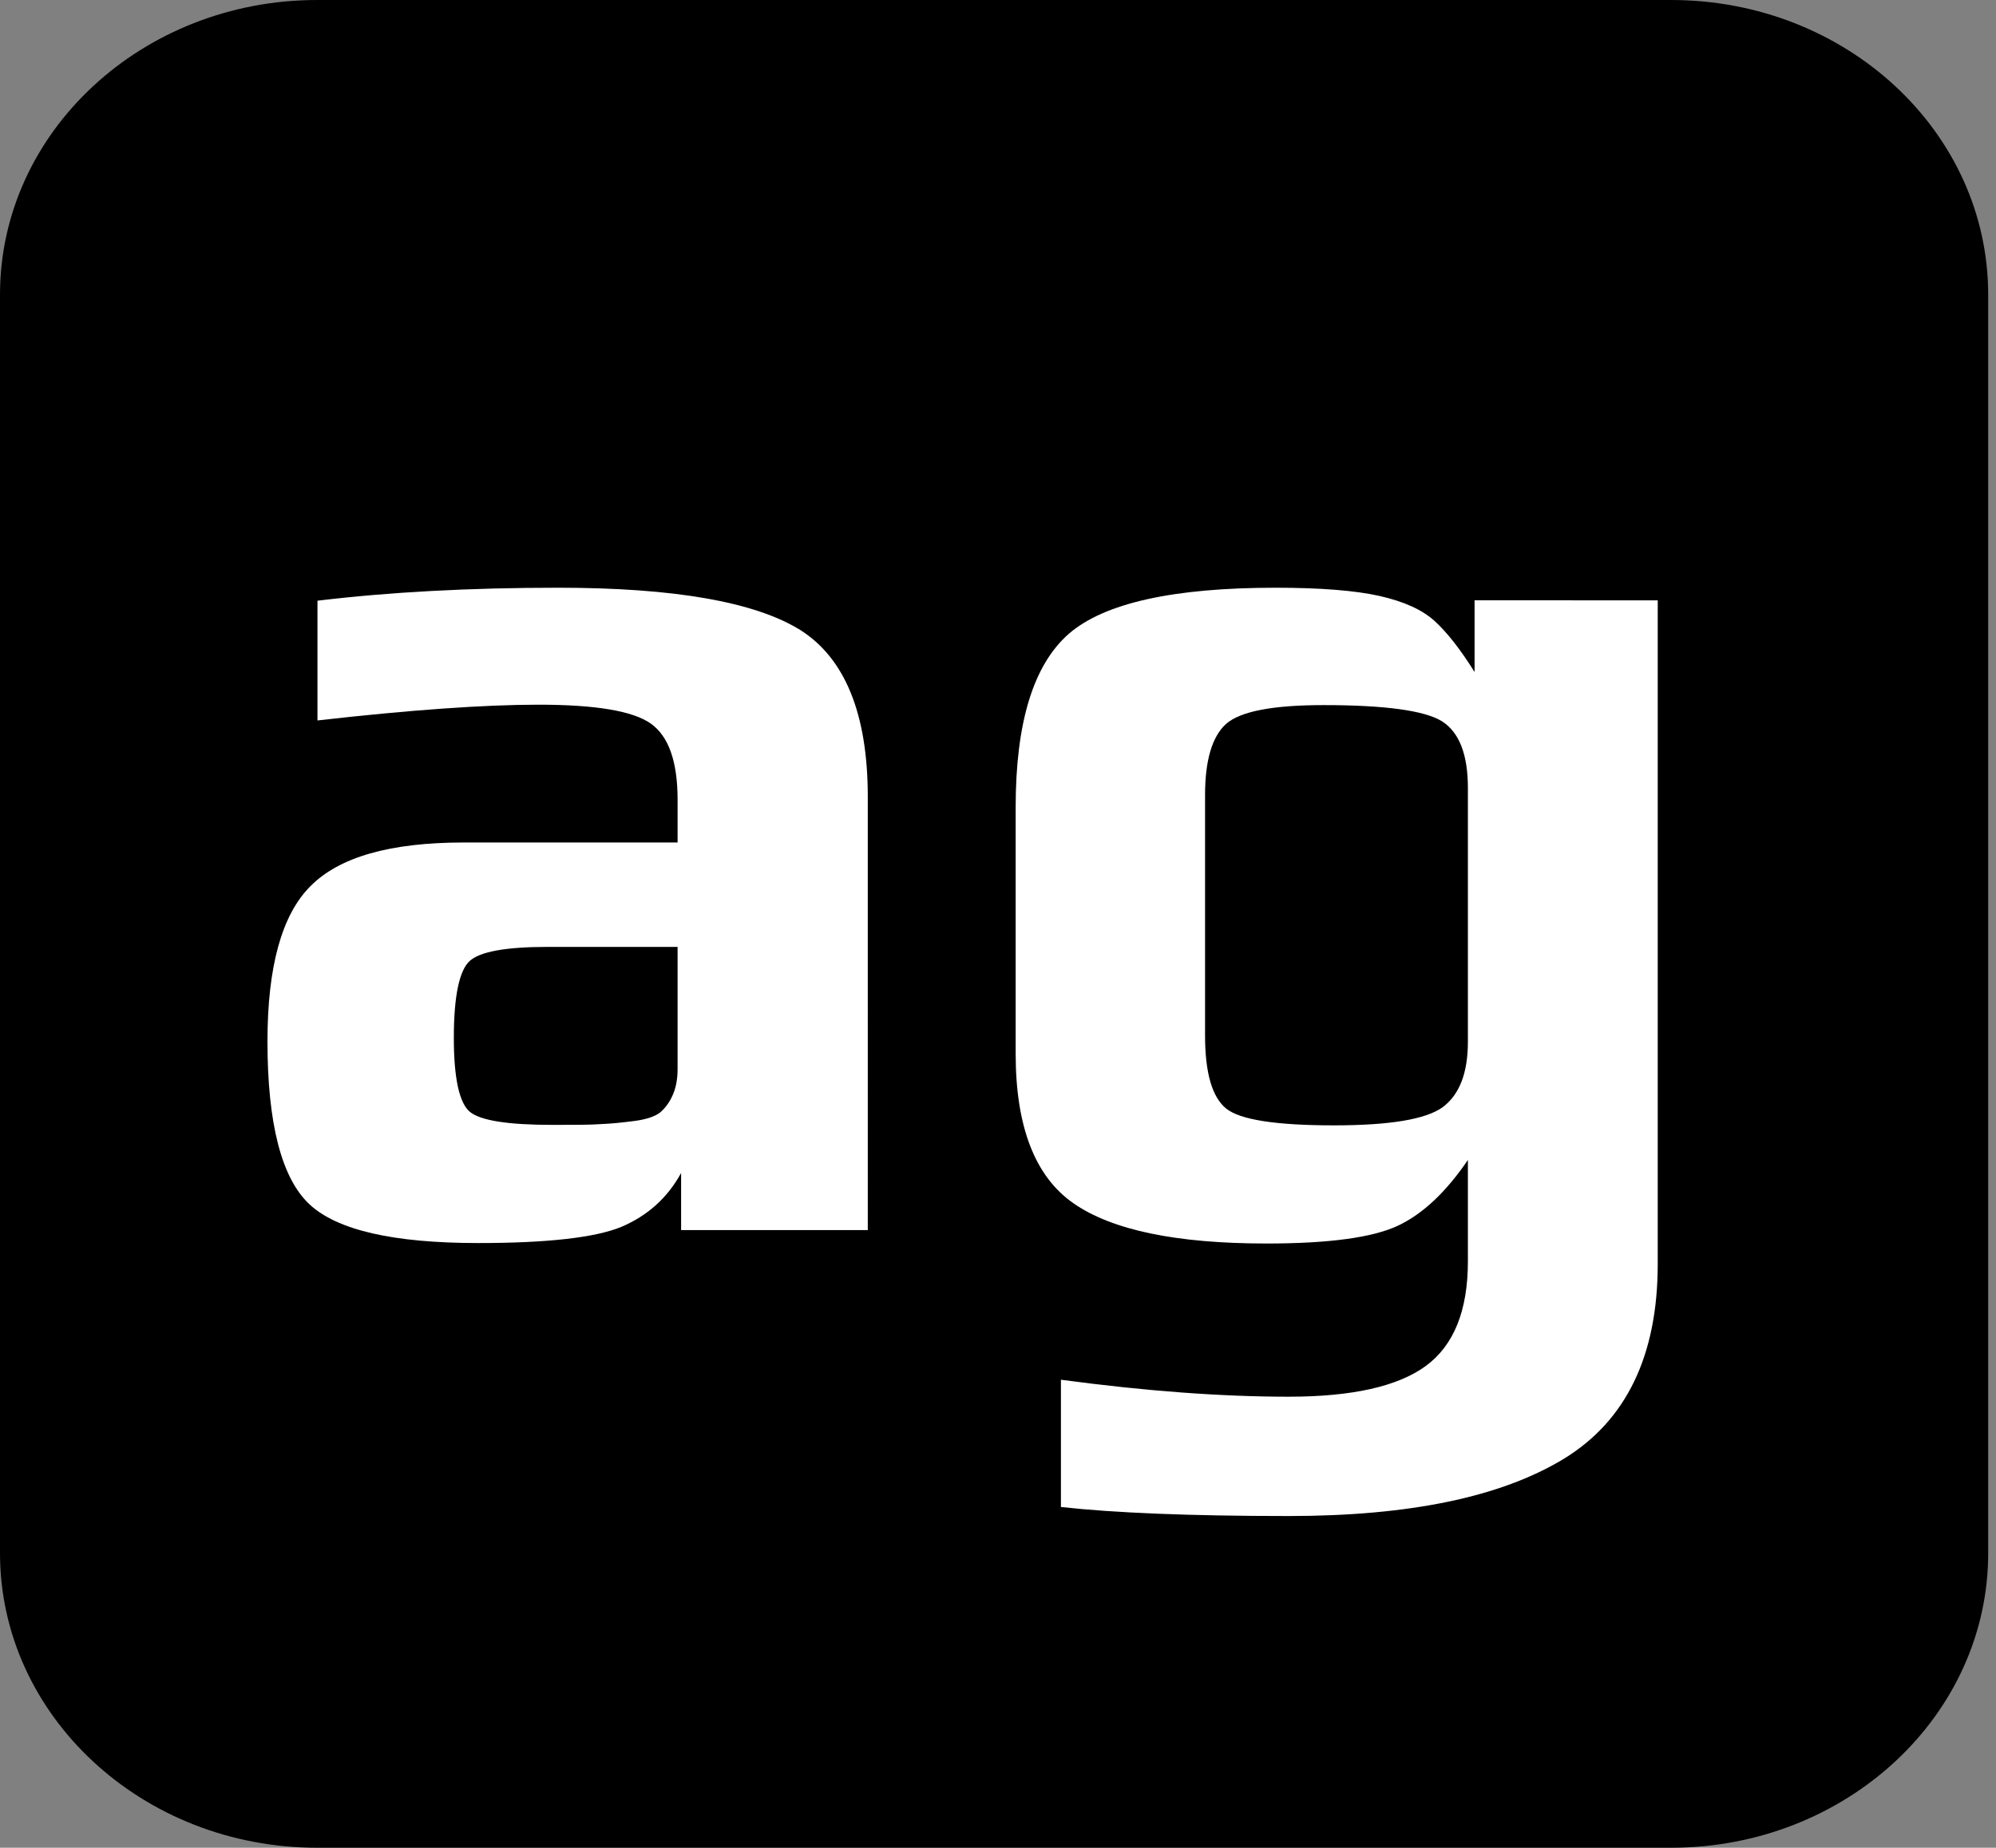
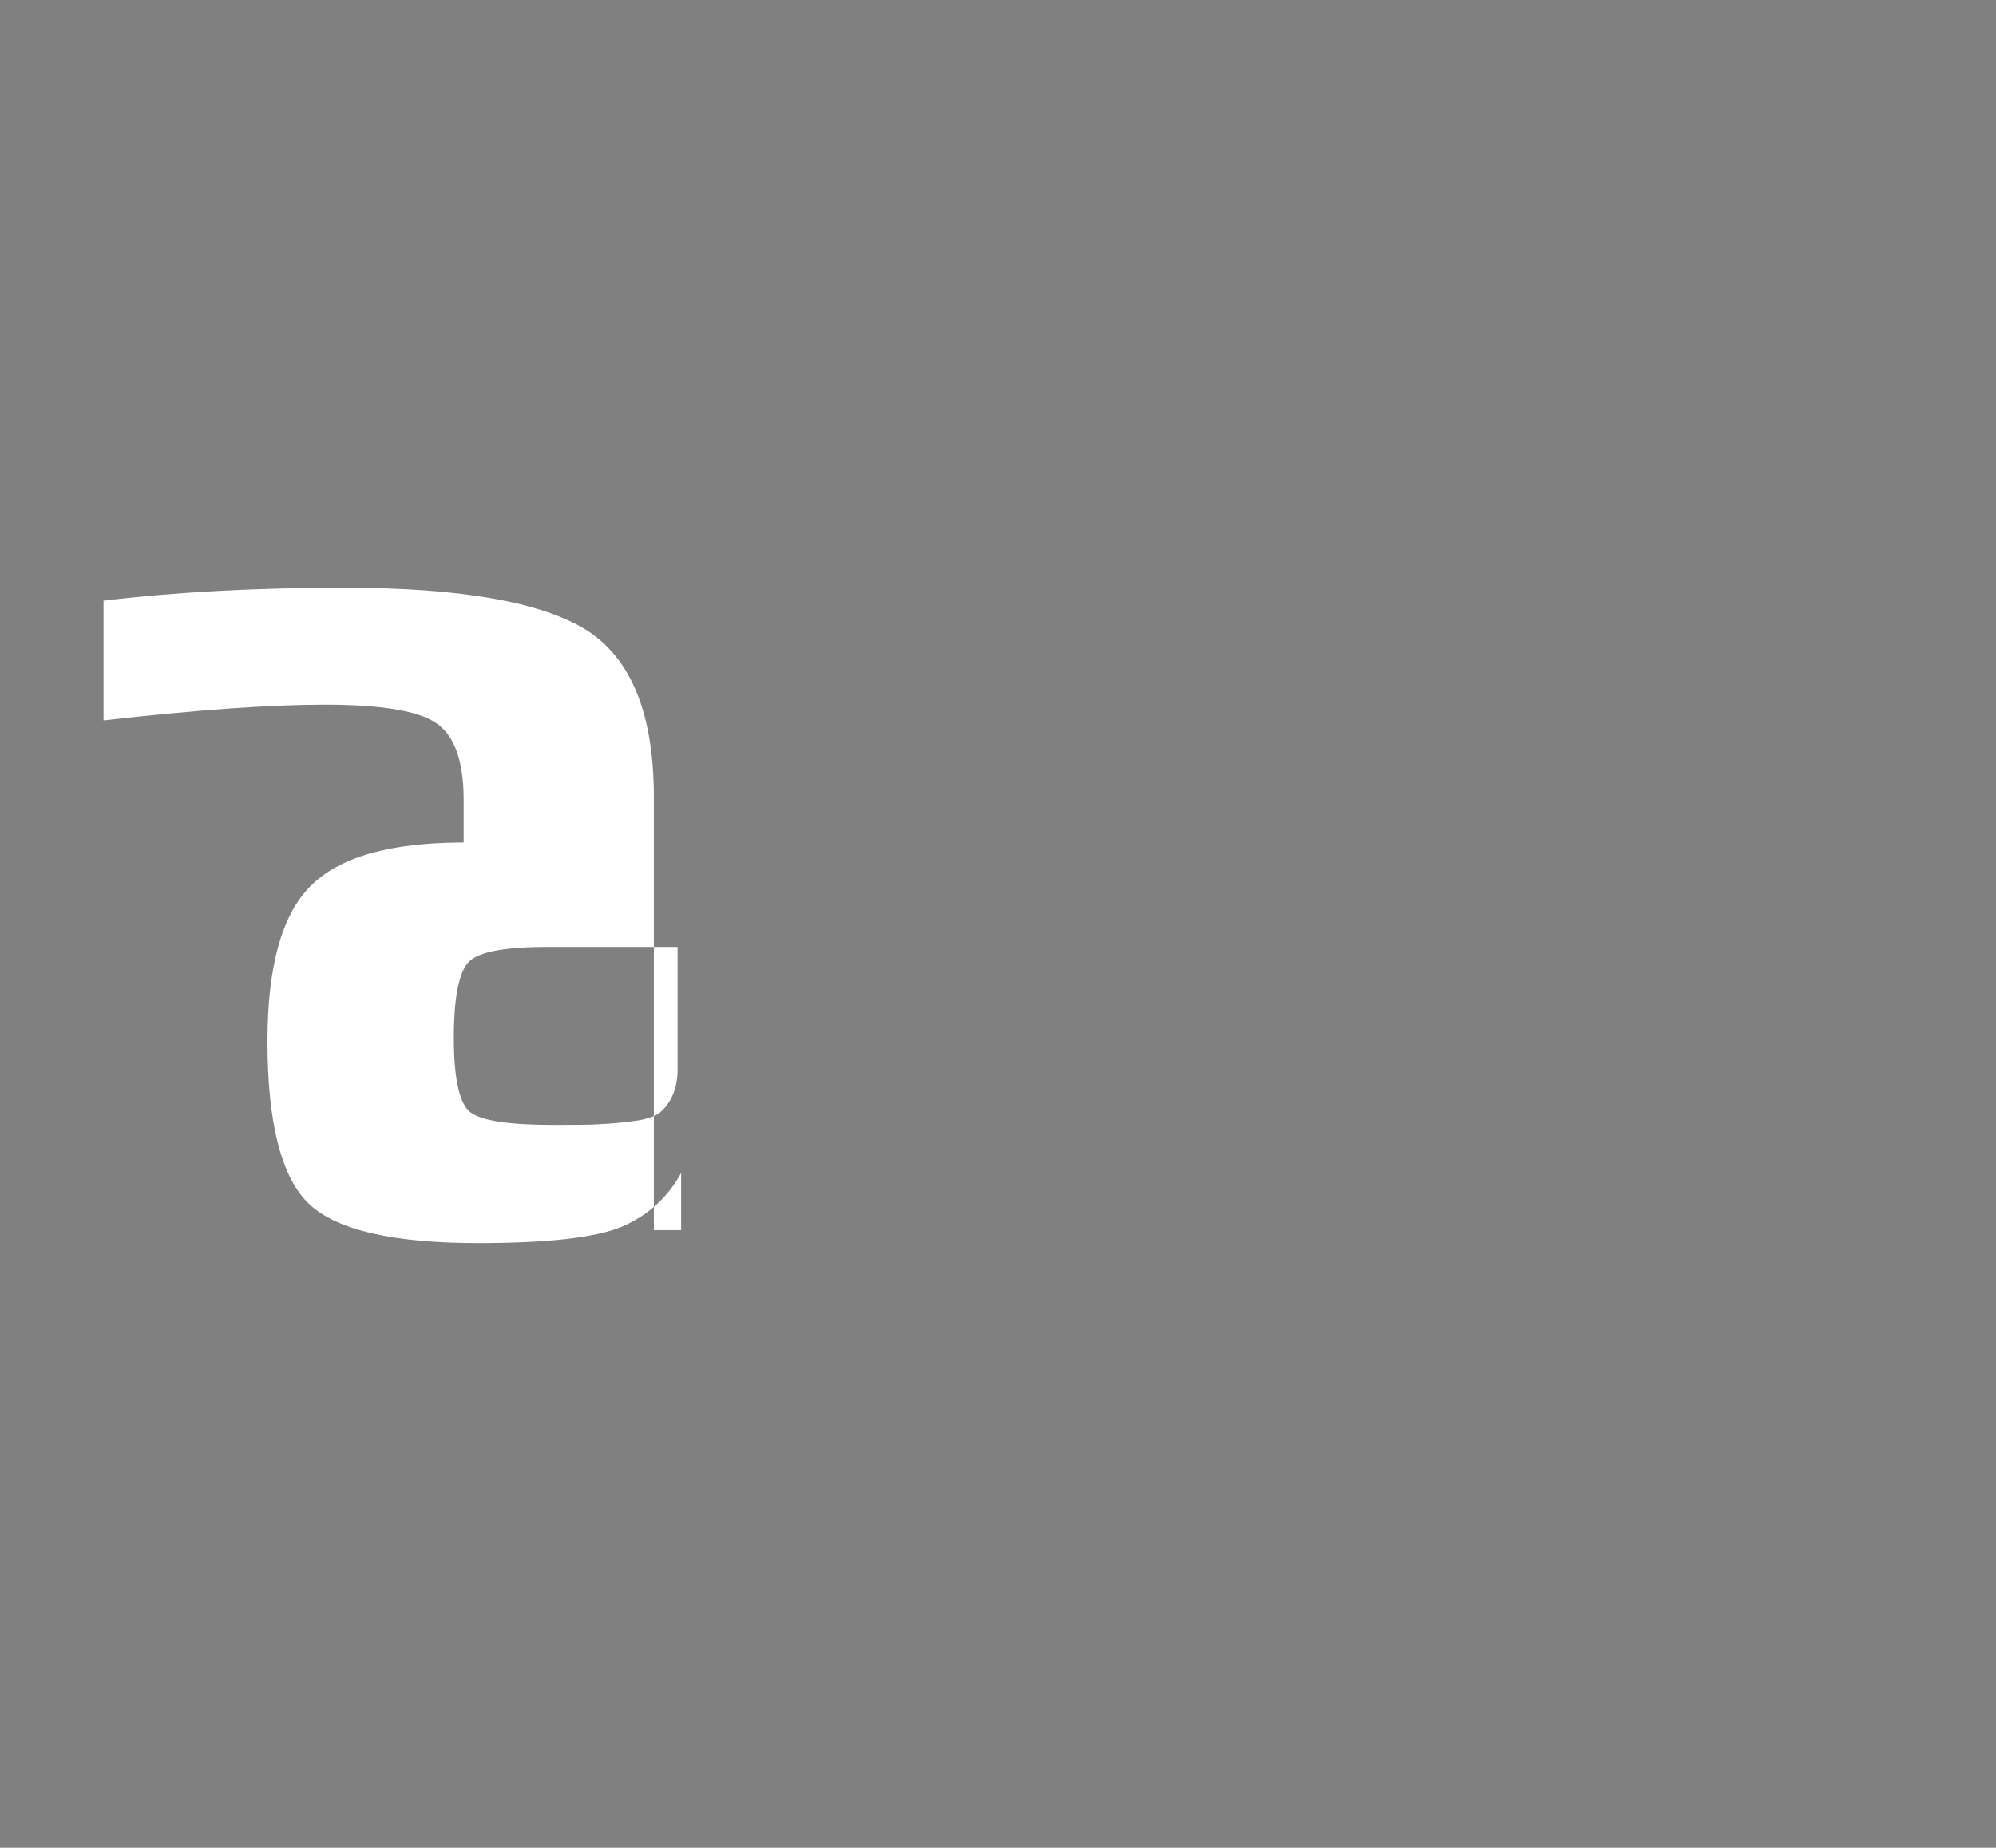
<svg xmlns="http://www.w3.org/2000/svg" width="300" height="277.761" viewBox="0 0 300 277.761">
  <rect x="0" y="0" width="300" height="277.761" fill="#808080" stroke="none" />
-   <path d="M251.163 277.761H47.661C21.379 277.761 0 257.913 0 233.463V44.289C0 19.832 21.379 0 47.661 0h203.503c26.353 0 47.661 19.832 47.661 44.289v189.182C298.839 257.913 277.461 277.761 251.163 277.761" />
  <g>
-     <path fill="#fff" d="M130.326 184.911H102.371v-8.582c-2.076 3.789 -5.092 6.45 -9 8.108 -3.908 1.603 -11.076 2.424 -21.489 2.424 -12.789 0 -21.261 -1.95 -25.405 -5.858 -4.145 -3.908 -6.276 -12.079 -6.276 -24.45 0 -11.195 2.132 -19.011 6.45 -23.329 4.326 -4.382 11.961 -6.576 23.037 -6.576H101.842v-6.45c0 -5.739 -1.358 -9.537 -4.026 -11.424 -2.668 -1.895 -8.289 -2.842 -16.879 -2.842 -8.053 0 -19.129 0.766 -33.221 2.368v-18c10.832 -1.303 22.863 -1.95 36.174 -1.95 17.471 0 29.542 2.132 36.355 6.332 6.75 4.255 10.184 12.608 10.184 25.113V184.911zM101.842 160.705v-18.363H82.303c-6.276 0 -10.184 0.711 -11.724 2.132 -1.539 1.413 -2.368 5.266 -2.368 11.542 0 6.103 0.837 9.829 2.424 11.132 1.603 1.303 5.739 1.95 12.434 1.95 3.261 0 5.684 0 7.224 -0.118 1.539 -0.055 3.261 -0.237 5.092 -0.474 1.832 -0.237 3.087 -0.711 3.789 -1.239 0.711 -0.592 1.358 -1.413 1.832 -2.424C101.55 163.721 101.842 162.355 101.842 160.705z" />
-     <path fill="#fff" d="M249.158 90.355v99.647c0 13.792 -4.737 23.566 -14.147 29.313 -9.474 5.739 -23.211 8.582 -41.329 8.582 -14.858 0 -26.226 -0.474 -34.224 -1.358v-19.129c12.789 1.713 24.158 2.55 34.224 2.55 9.537 0 16.397 -1.539 20.613 -4.618 4.2 -3.087 6.332 -8.289 6.332 -15.75v-15.221c-3.261 4.792 -6.75 8.108 -10.539 9.892 -3.789 1.776 -10.358 2.668 -19.721 2.668 -13.563 0 -23.211 -2.005 -29.013 -6.039 -5.803 -4.026 -8.7 -11.542 -8.7 -22.5V121.382c0 -12.789 2.668 -21.434 7.989 -26.108 5.337 -4.618 15.695 -6.924 31.082 -6.924 6.75 0 11.961 0.418 15.632 1.239 3.679 0.837 6.395 2.076 8.234 3.734 1.832 1.658 3.853 4.2 6.039 7.697v-10.776H249.158zM220.626 156.553V118.484c0 -5.092 -1.303 -8.408 -3.908 -10.066 -2.605 -1.603 -8.526 -2.424 -17.771 -2.424 -7.697 0 -12.553 0.947 -14.684 2.842 -2.076 1.895 -3.142 5.447 -3.142 10.658v36.174c0 5.629 1.066 9.237 3.142 10.95 2.076 1.713 7.516 2.55 16.224 2.55 8.353 0 13.792 -0.892 16.342 -2.724C219.371 164.542 220.626 161.297 220.626 156.553z" />
+     <path fill="#fff" d="M130.326 184.911H102.371v-8.582c-2.076 3.789 -5.092 6.45 -9 8.108 -3.908 1.603 -11.076 2.424 -21.489 2.424 -12.789 0 -21.261 -1.95 -25.405 -5.858 -4.145 -3.908 -6.276 -12.079 -6.276 -24.45 0 -11.195 2.132 -19.011 6.45 -23.329 4.326 -4.382 11.961 -6.576 23.037 -6.576v-6.45c0 -5.739 -1.358 -9.537 -4.026 -11.424 -2.668 -1.895 -8.289 -2.842 -16.879 -2.842 -8.053 0 -19.129 0.766 -33.221 2.368v-18c10.832 -1.303 22.863 -1.95 36.174 -1.95 17.471 0 29.542 2.132 36.355 6.332 6.75 4.255 10.184 12.608 10.184 25.113V184.911zM101.842 160.705v-18.363H82.303c-6.276 0 -10.184 0.711 -11.724 2.132 -1.539 1.413 -2.368 5.266 -2.368 11.542 0 6.103 0.837 9.829 2.424 11.132 1.603 1.303 5.739 1.95 12.434 1.95 3.261 0 5.684 0 7.224 -0.118 1.539 -0.055 3.261 -0.237 5.092 -0.474 1.832 -0.237 3.087 -0.711 3.789 -1.239 0.711 -0.592 1.358 -1.413 1.832 -2.424C101.55 163.721 101.842 162.355 101.842 160.705z" />
  </g>
</svg>